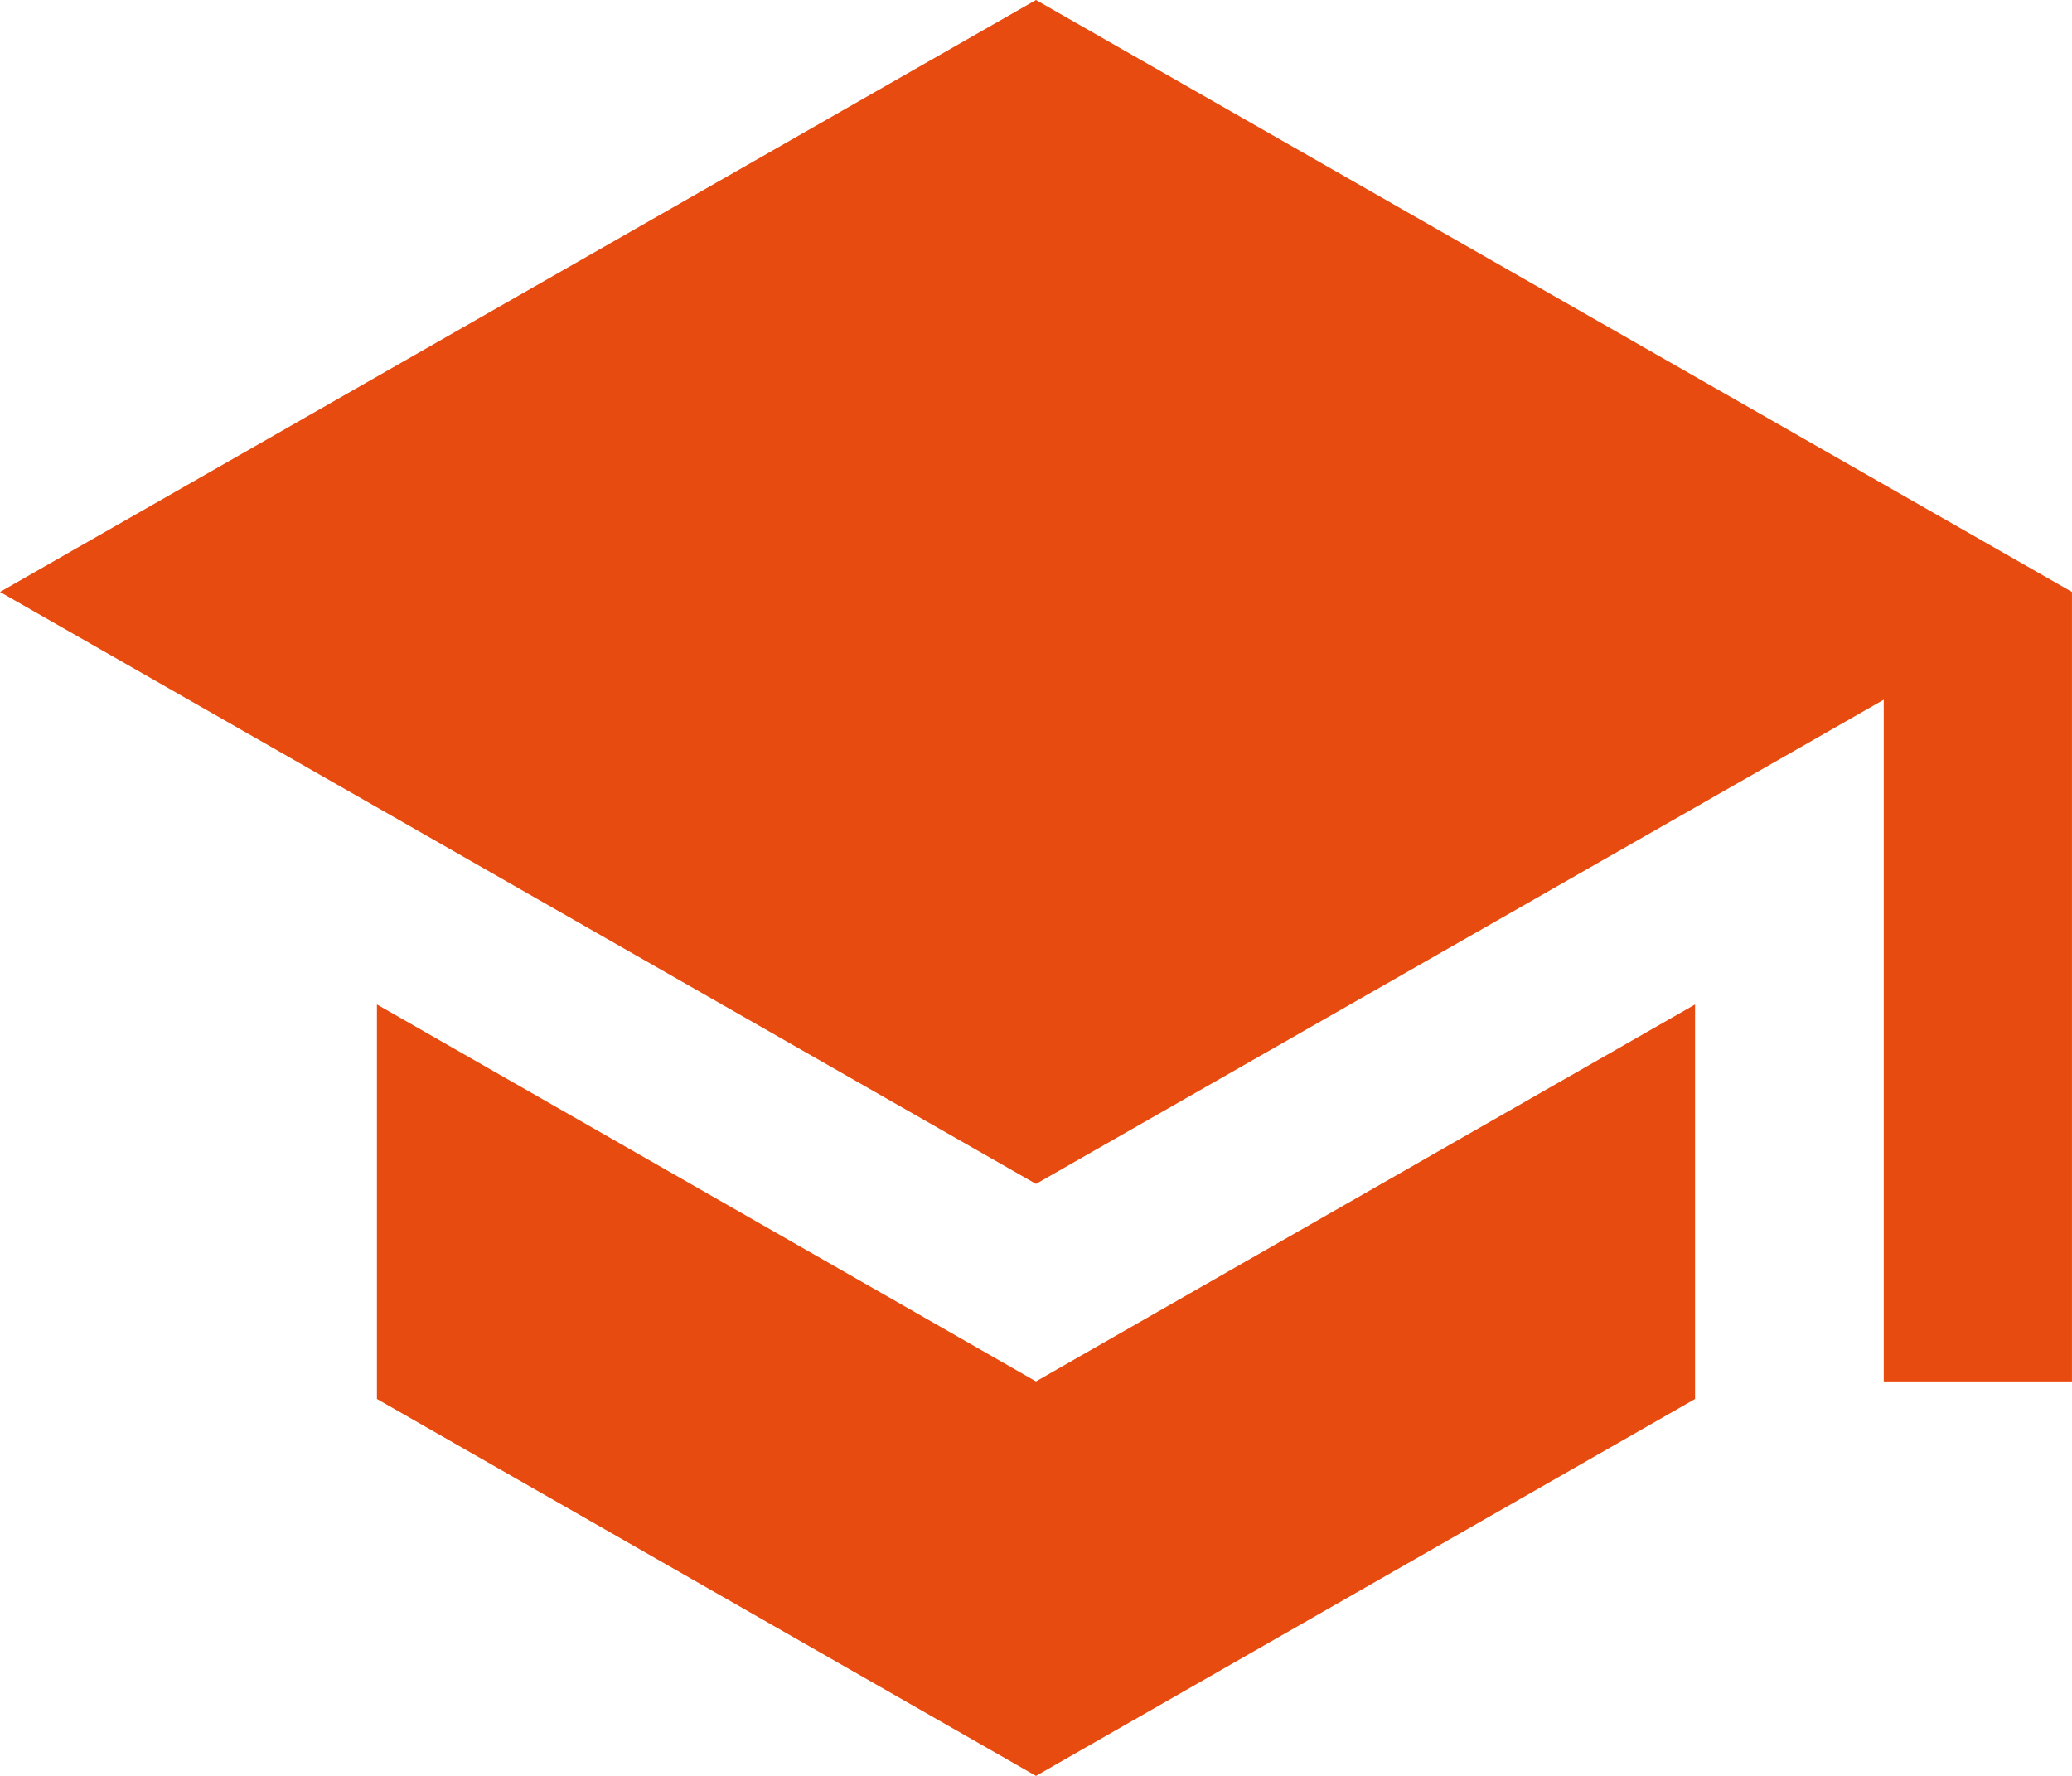
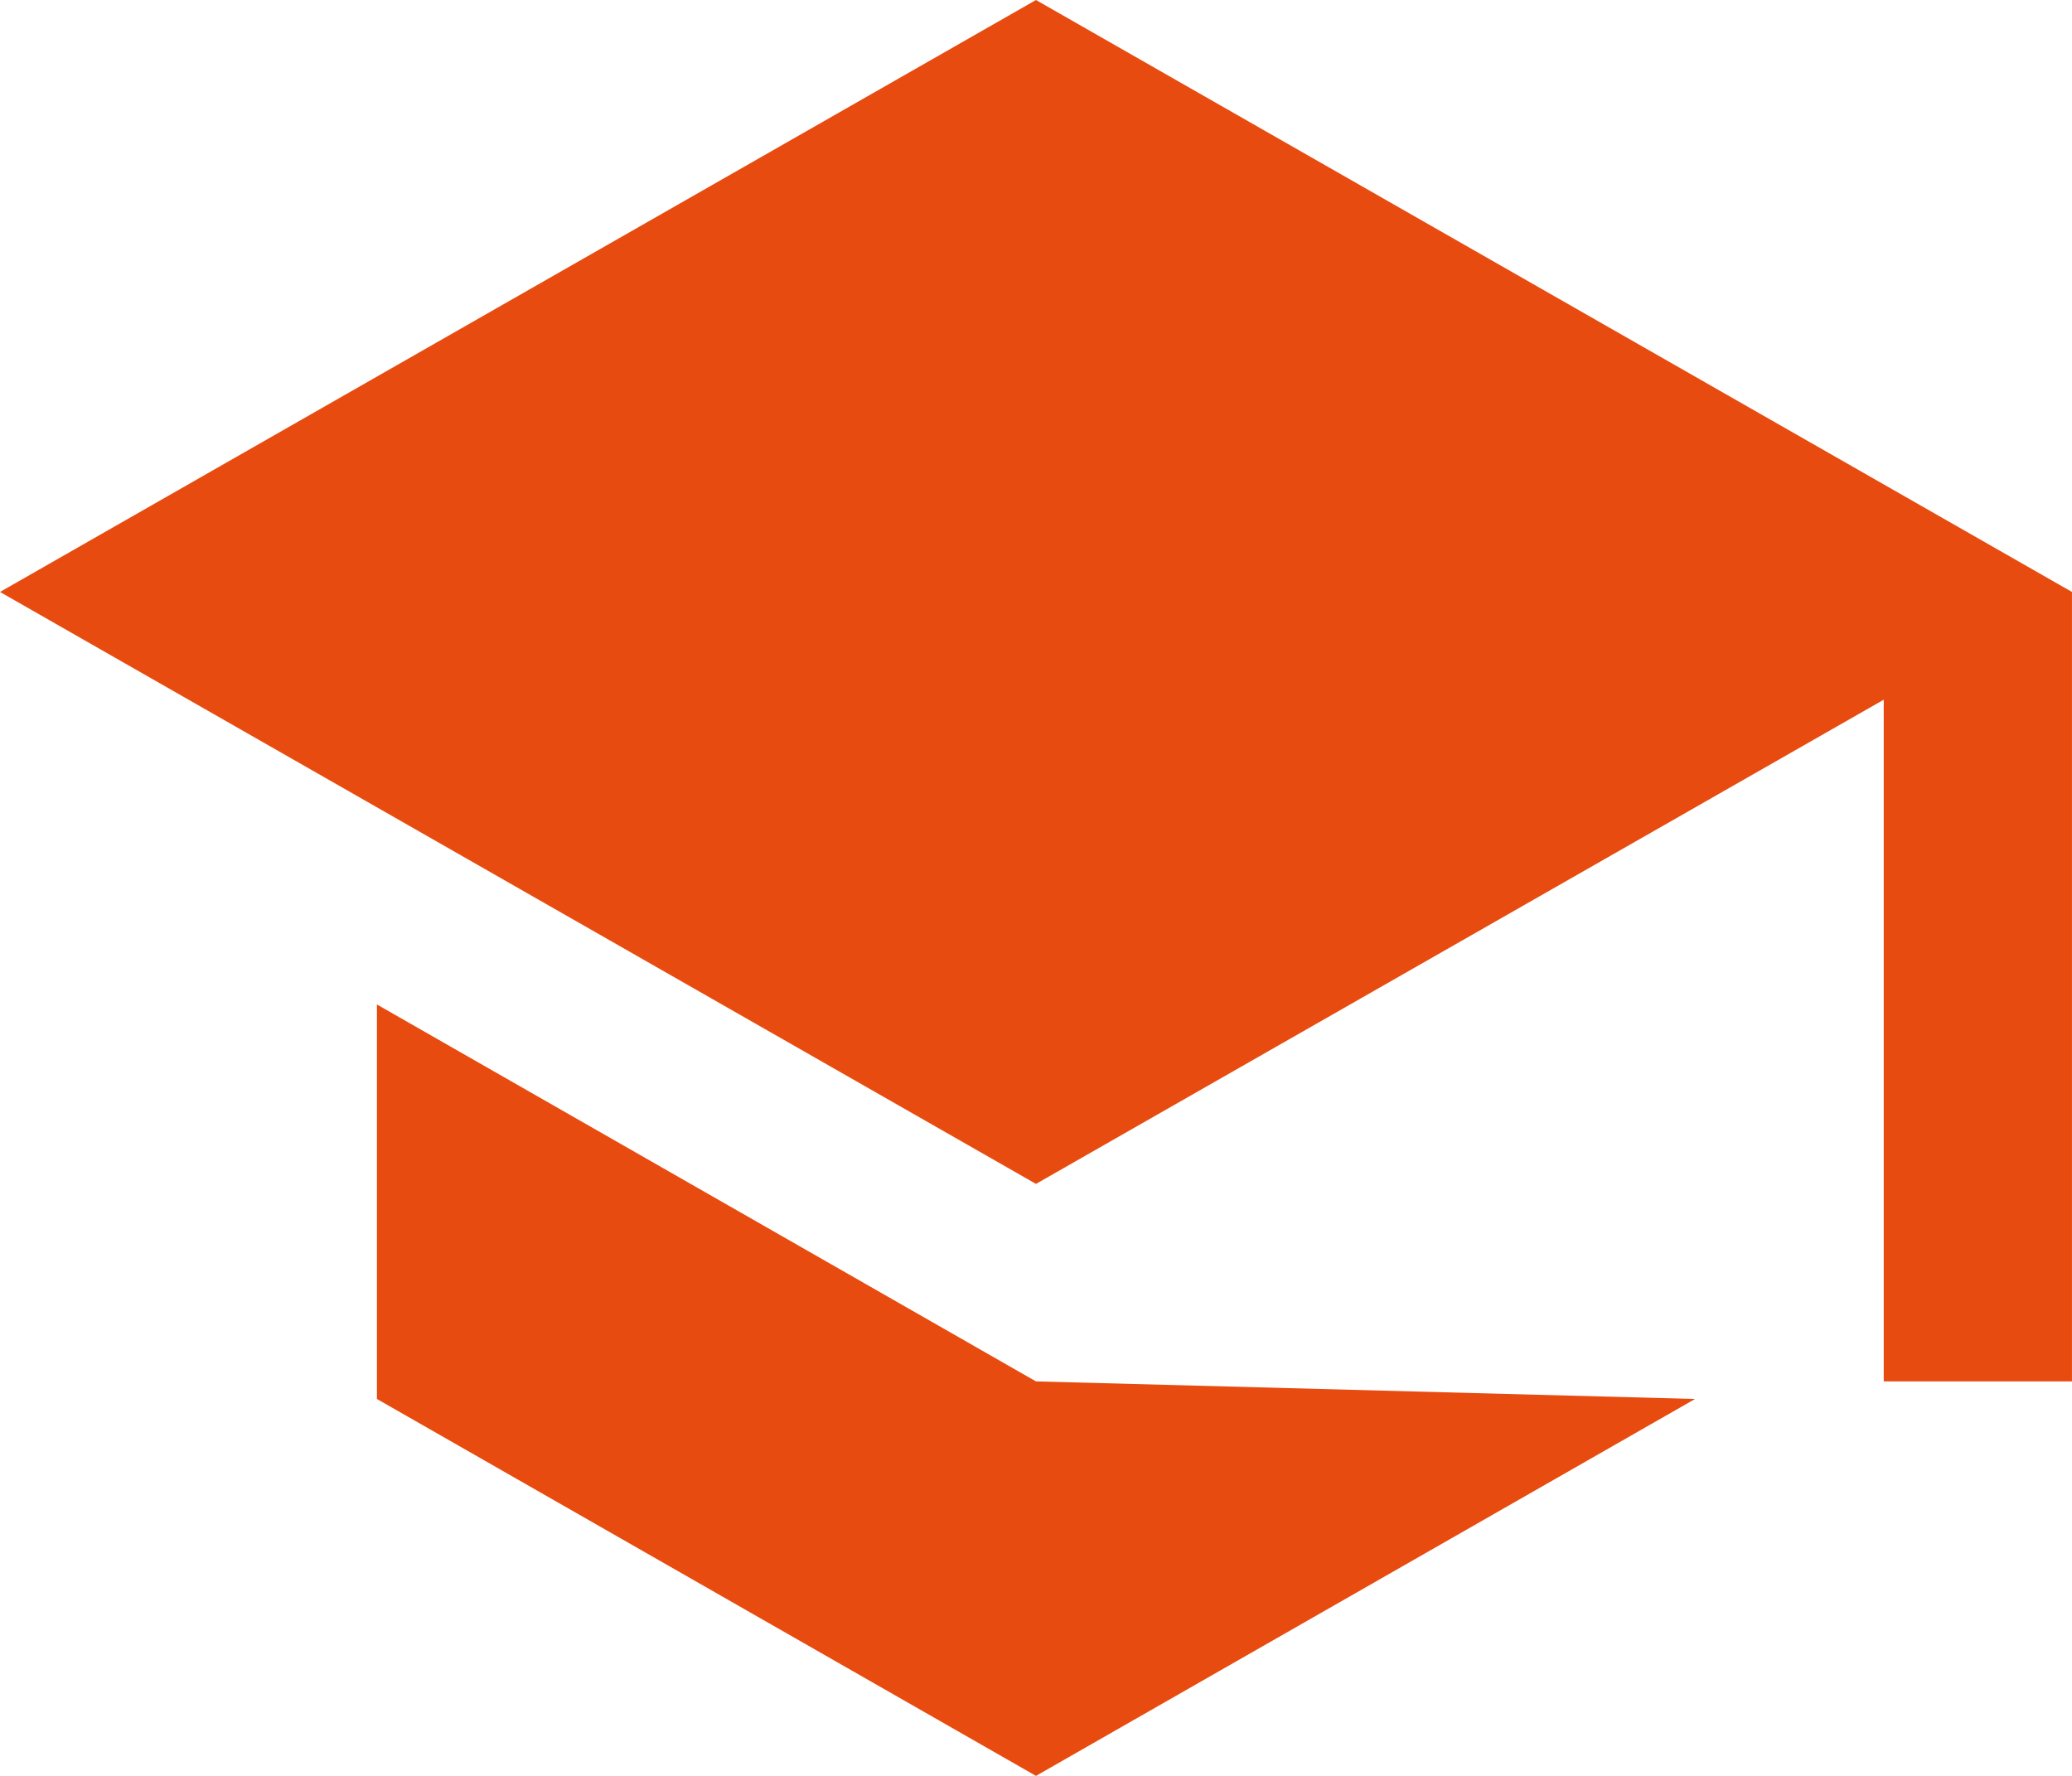
<svg xmlns="http://www.w3.org/2000/svg" id="Educartable" width="80.102" height="68.659" viewBox="0 0 80.102 68.659">
-   <path id="Icon_ionic-md-school" data-name="Icon ionic-md-school" d="M16.822,43.335V58.587L42.3,73.159,67.78,58.587V43.335L42.3,57.907ZM42.3,4.5,2.25,27.386,42.3,50.272l32.774-18.72V57.907h7.277V27.386Z" transform="translate(-2.25 -4.5)" fill="#e84b0f" />
+   <path id="Icon_ionic-md-school" data-name="Icon ionic-md-school" d="M16.822,43.335V58.587L42.3,73.159,67.78,58.587L42.3,57.907ZM42.3,4.5,2.25,27.386,42.3,50.272l32.774-18.72V57.907h7.277V27.386Z" transform="translate(-2.25 -4.5)" fill="#e84b0f" />
</svg>